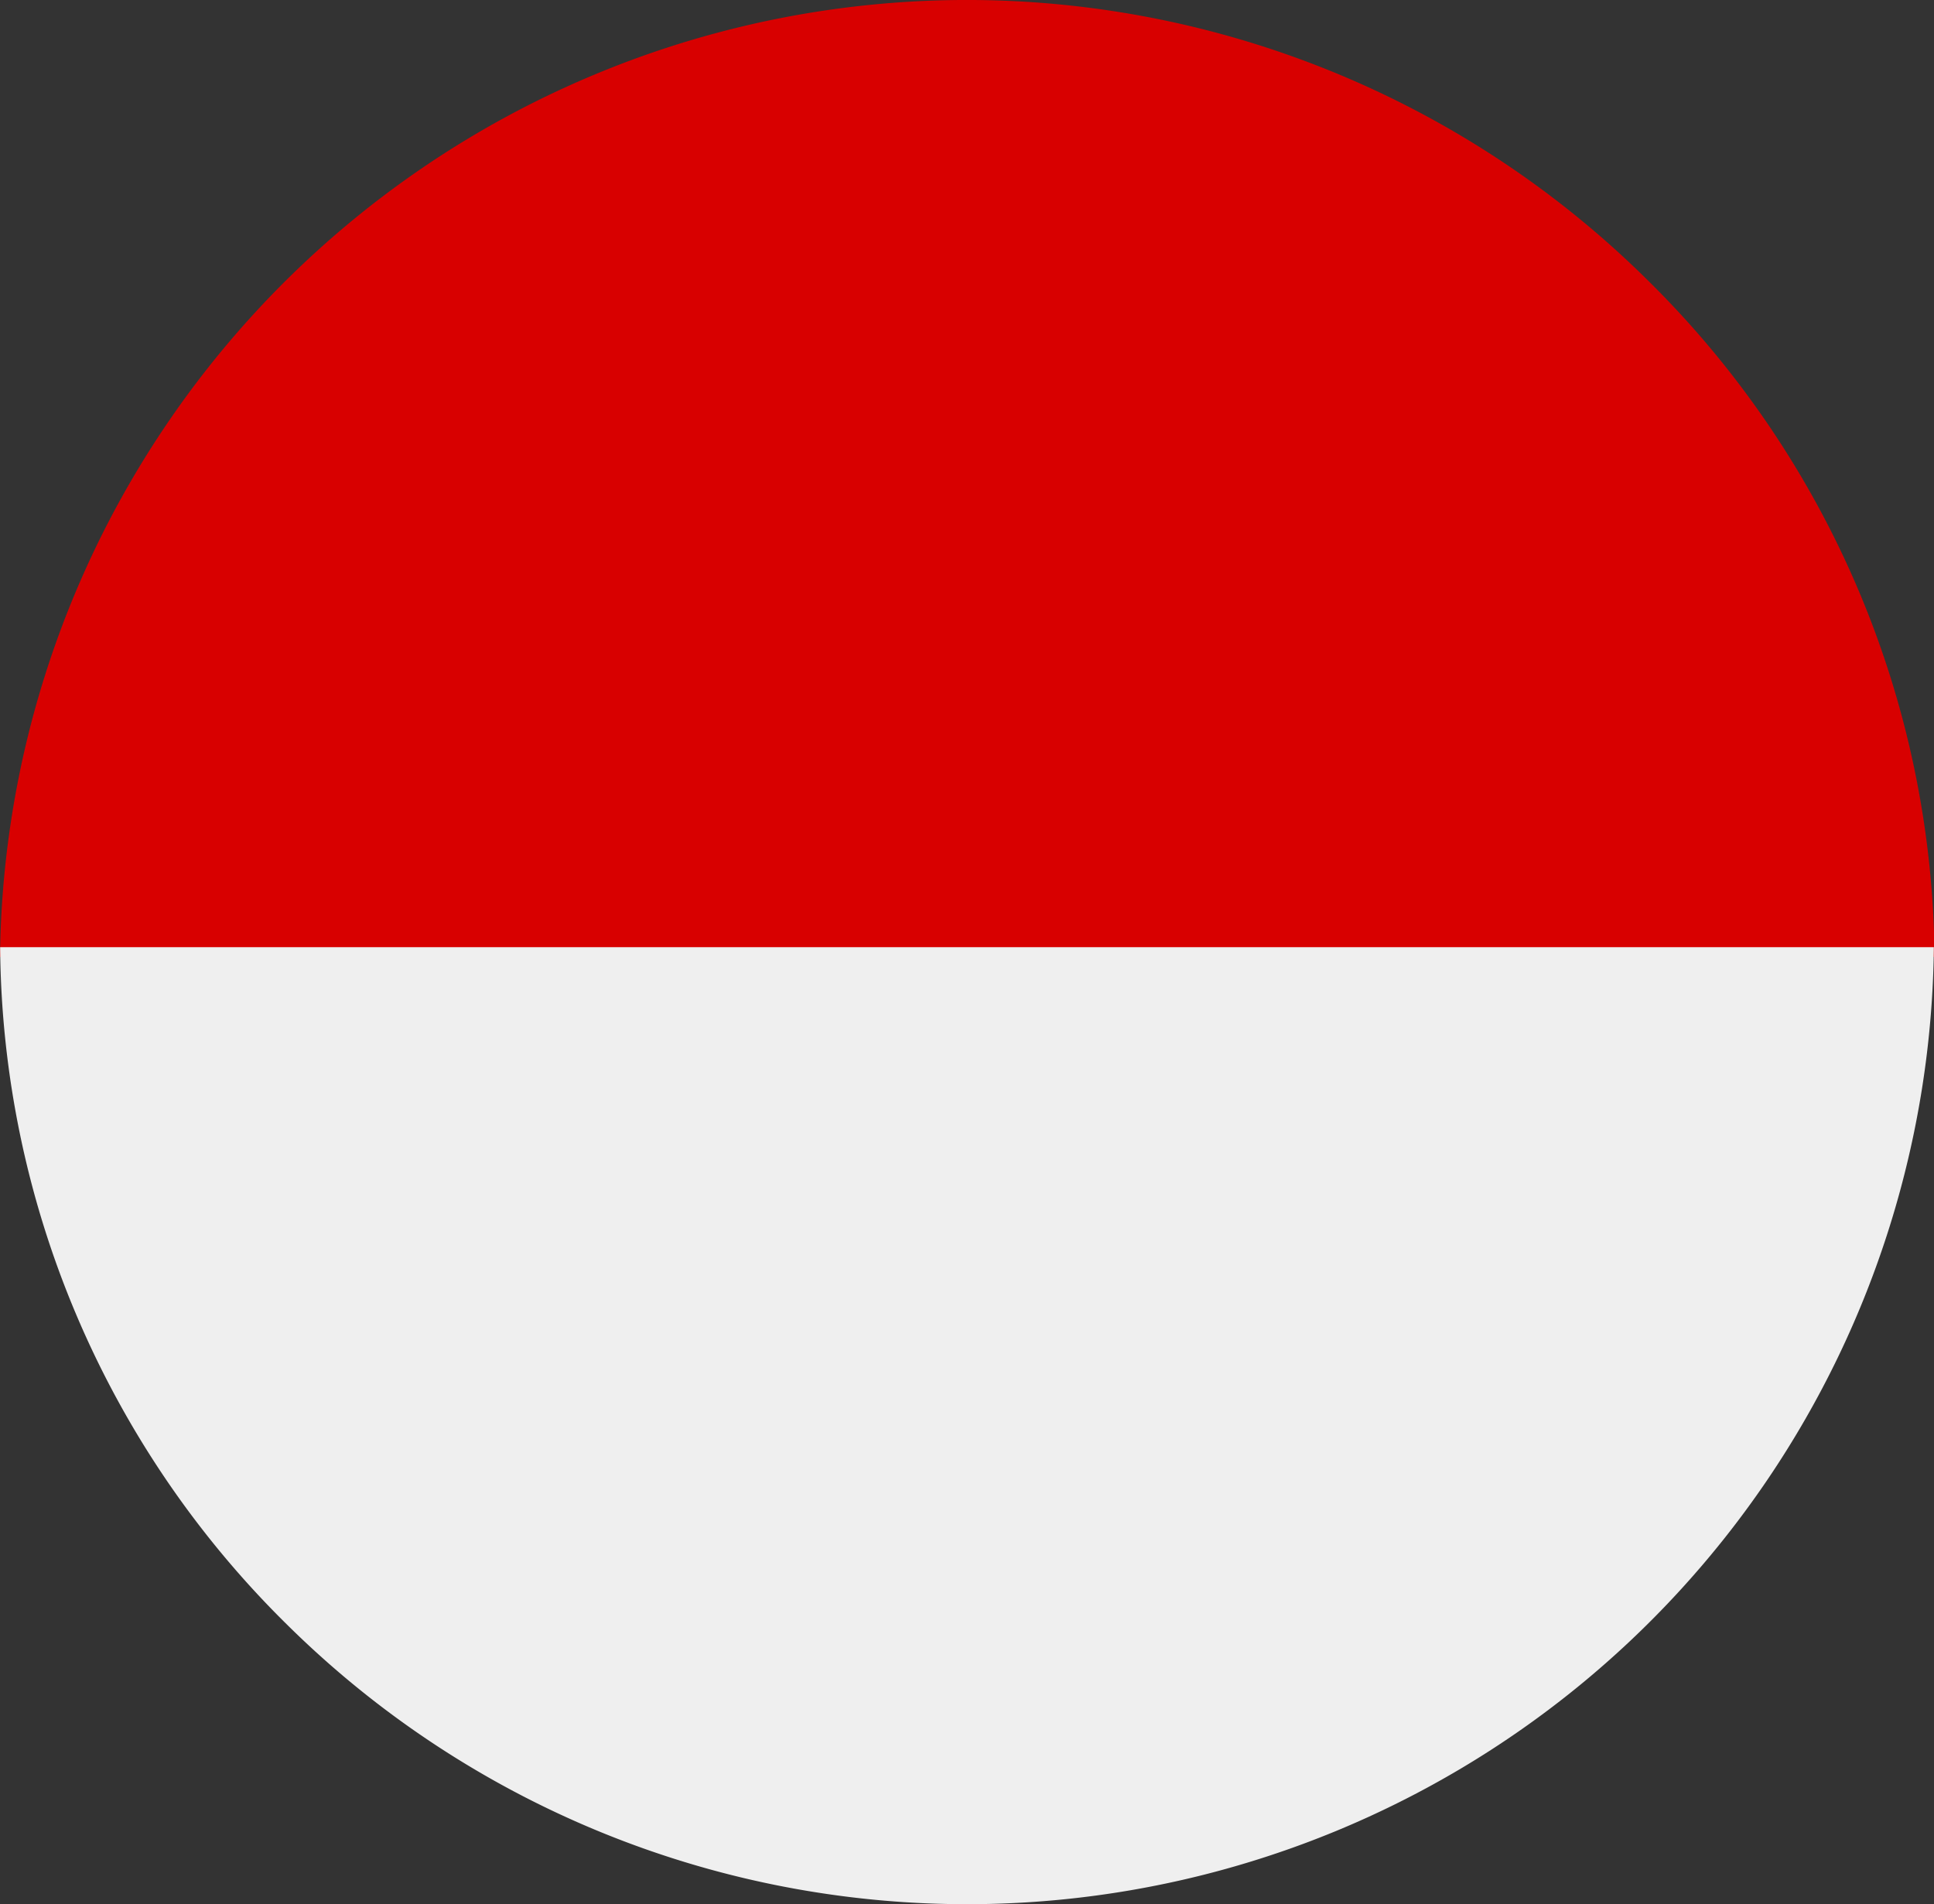
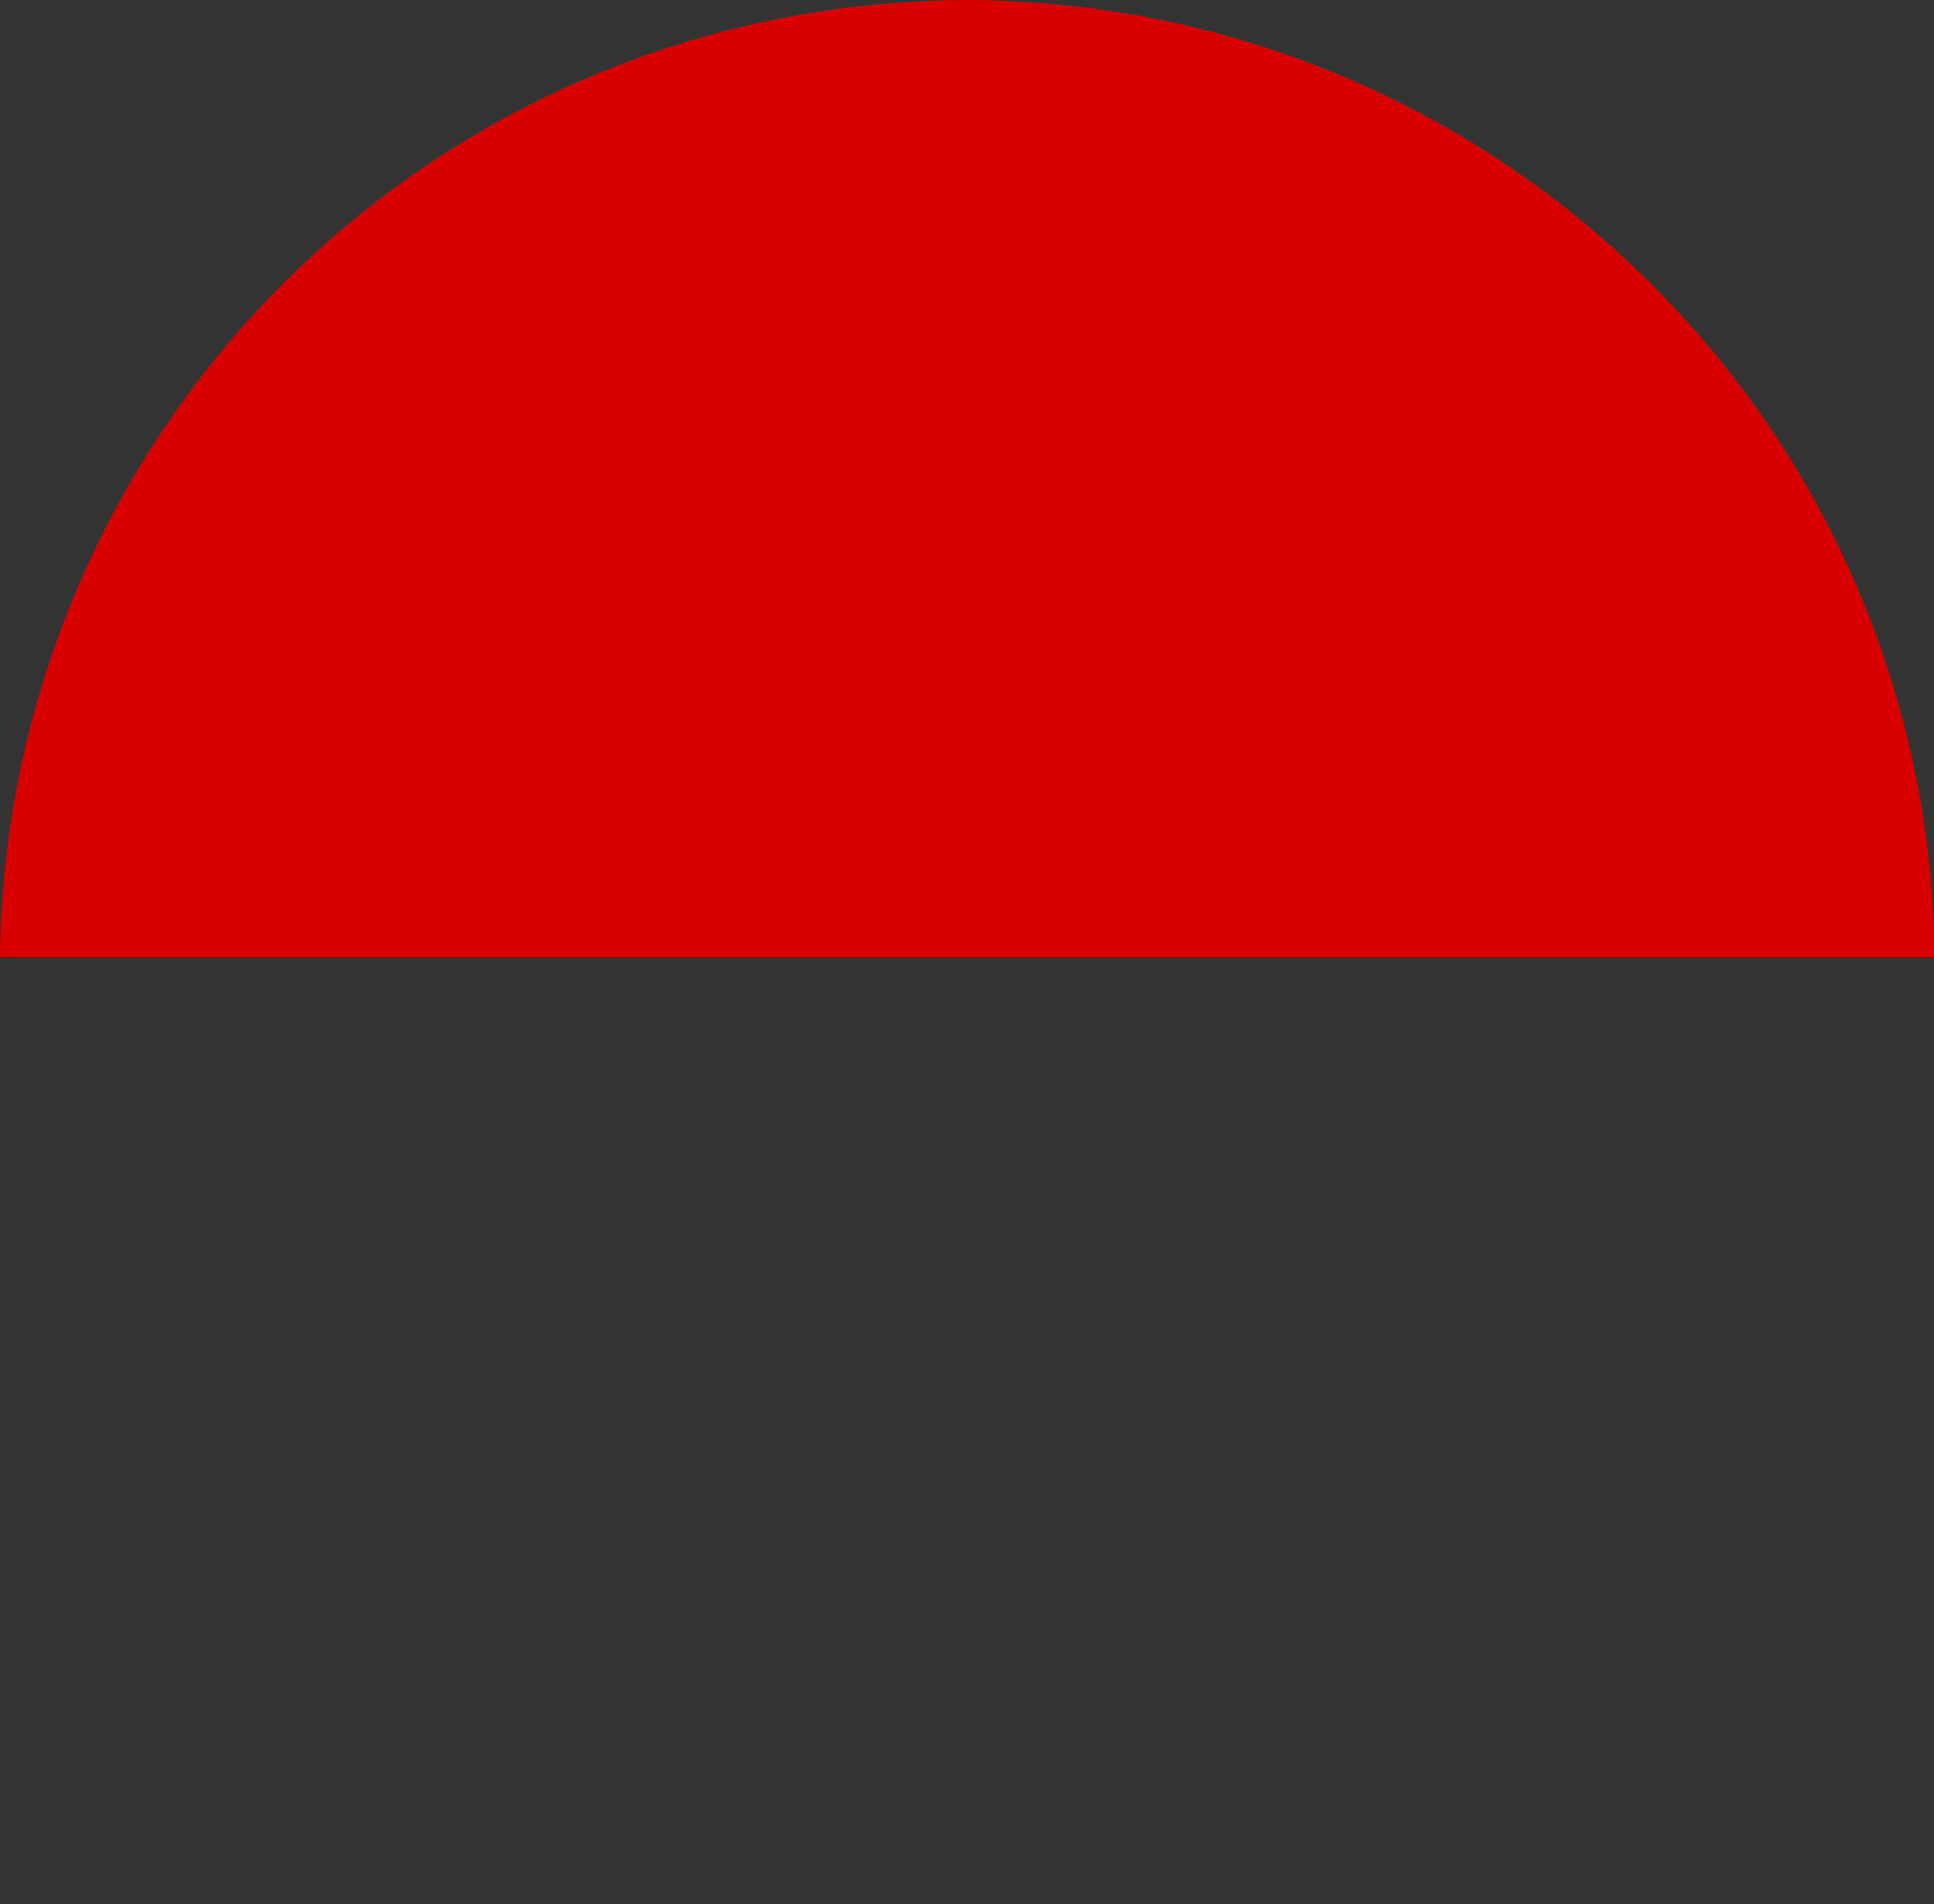
<svg xmlns="http://www.w3.org/2000/svg" id="indo-flag" width="14.096" height="13.878" viewBox="0 0 14.096 13.878">
  <rect x="0" y="0" width="14.096" height="13.878" fill="#333333" stroke="none" />
  <path id="Subtraction_1" data-name="Subtraction 1" d="M14.1,6.974H0A7.048,7.048,0,0,1,12.007,2.04,7,7,0,0,1,14.1,6.973Z" transform="translate(0 0)" fill="#d80000" />
-   <path id="Subtraction_2" data-name="Subtraction 2" d="M14.094,6.975H0A7.047,7.047,0,0,1,12.006,2.041a7,7,0,0,1,2.088,4.934Z" transform="translate(14.095 13.878) rotate(180)" fill="#efefef" />
</svg>